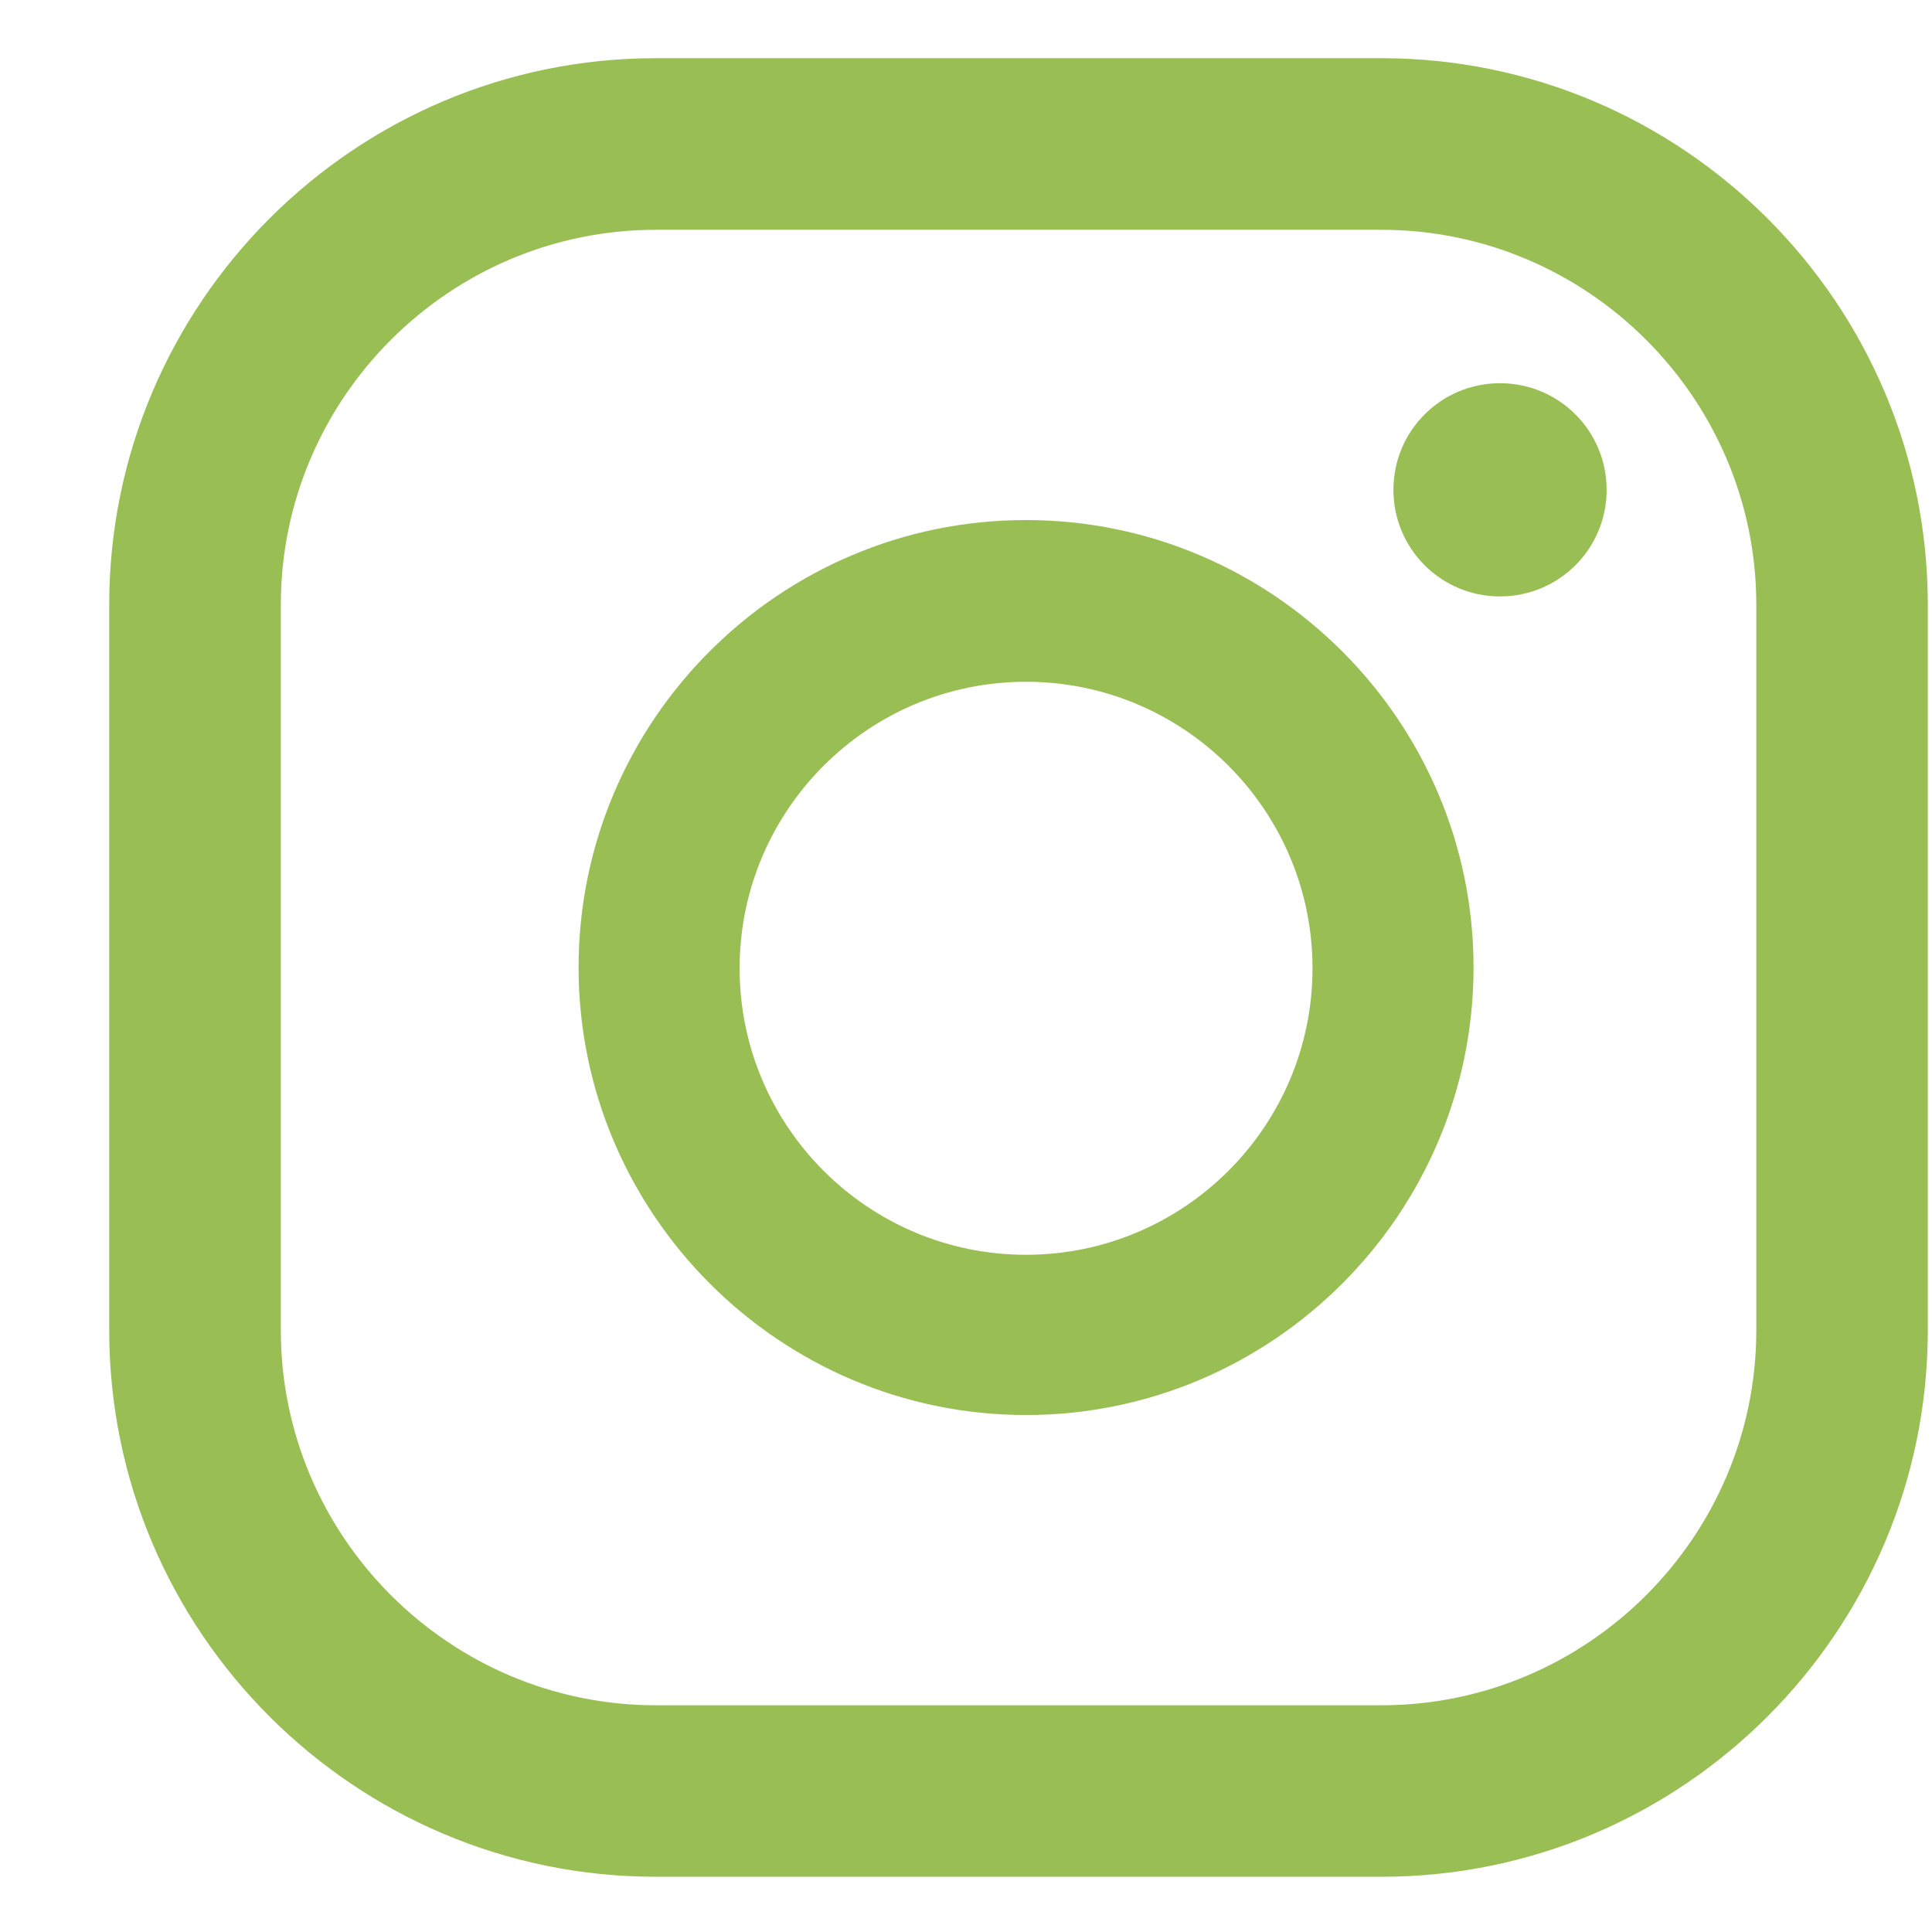
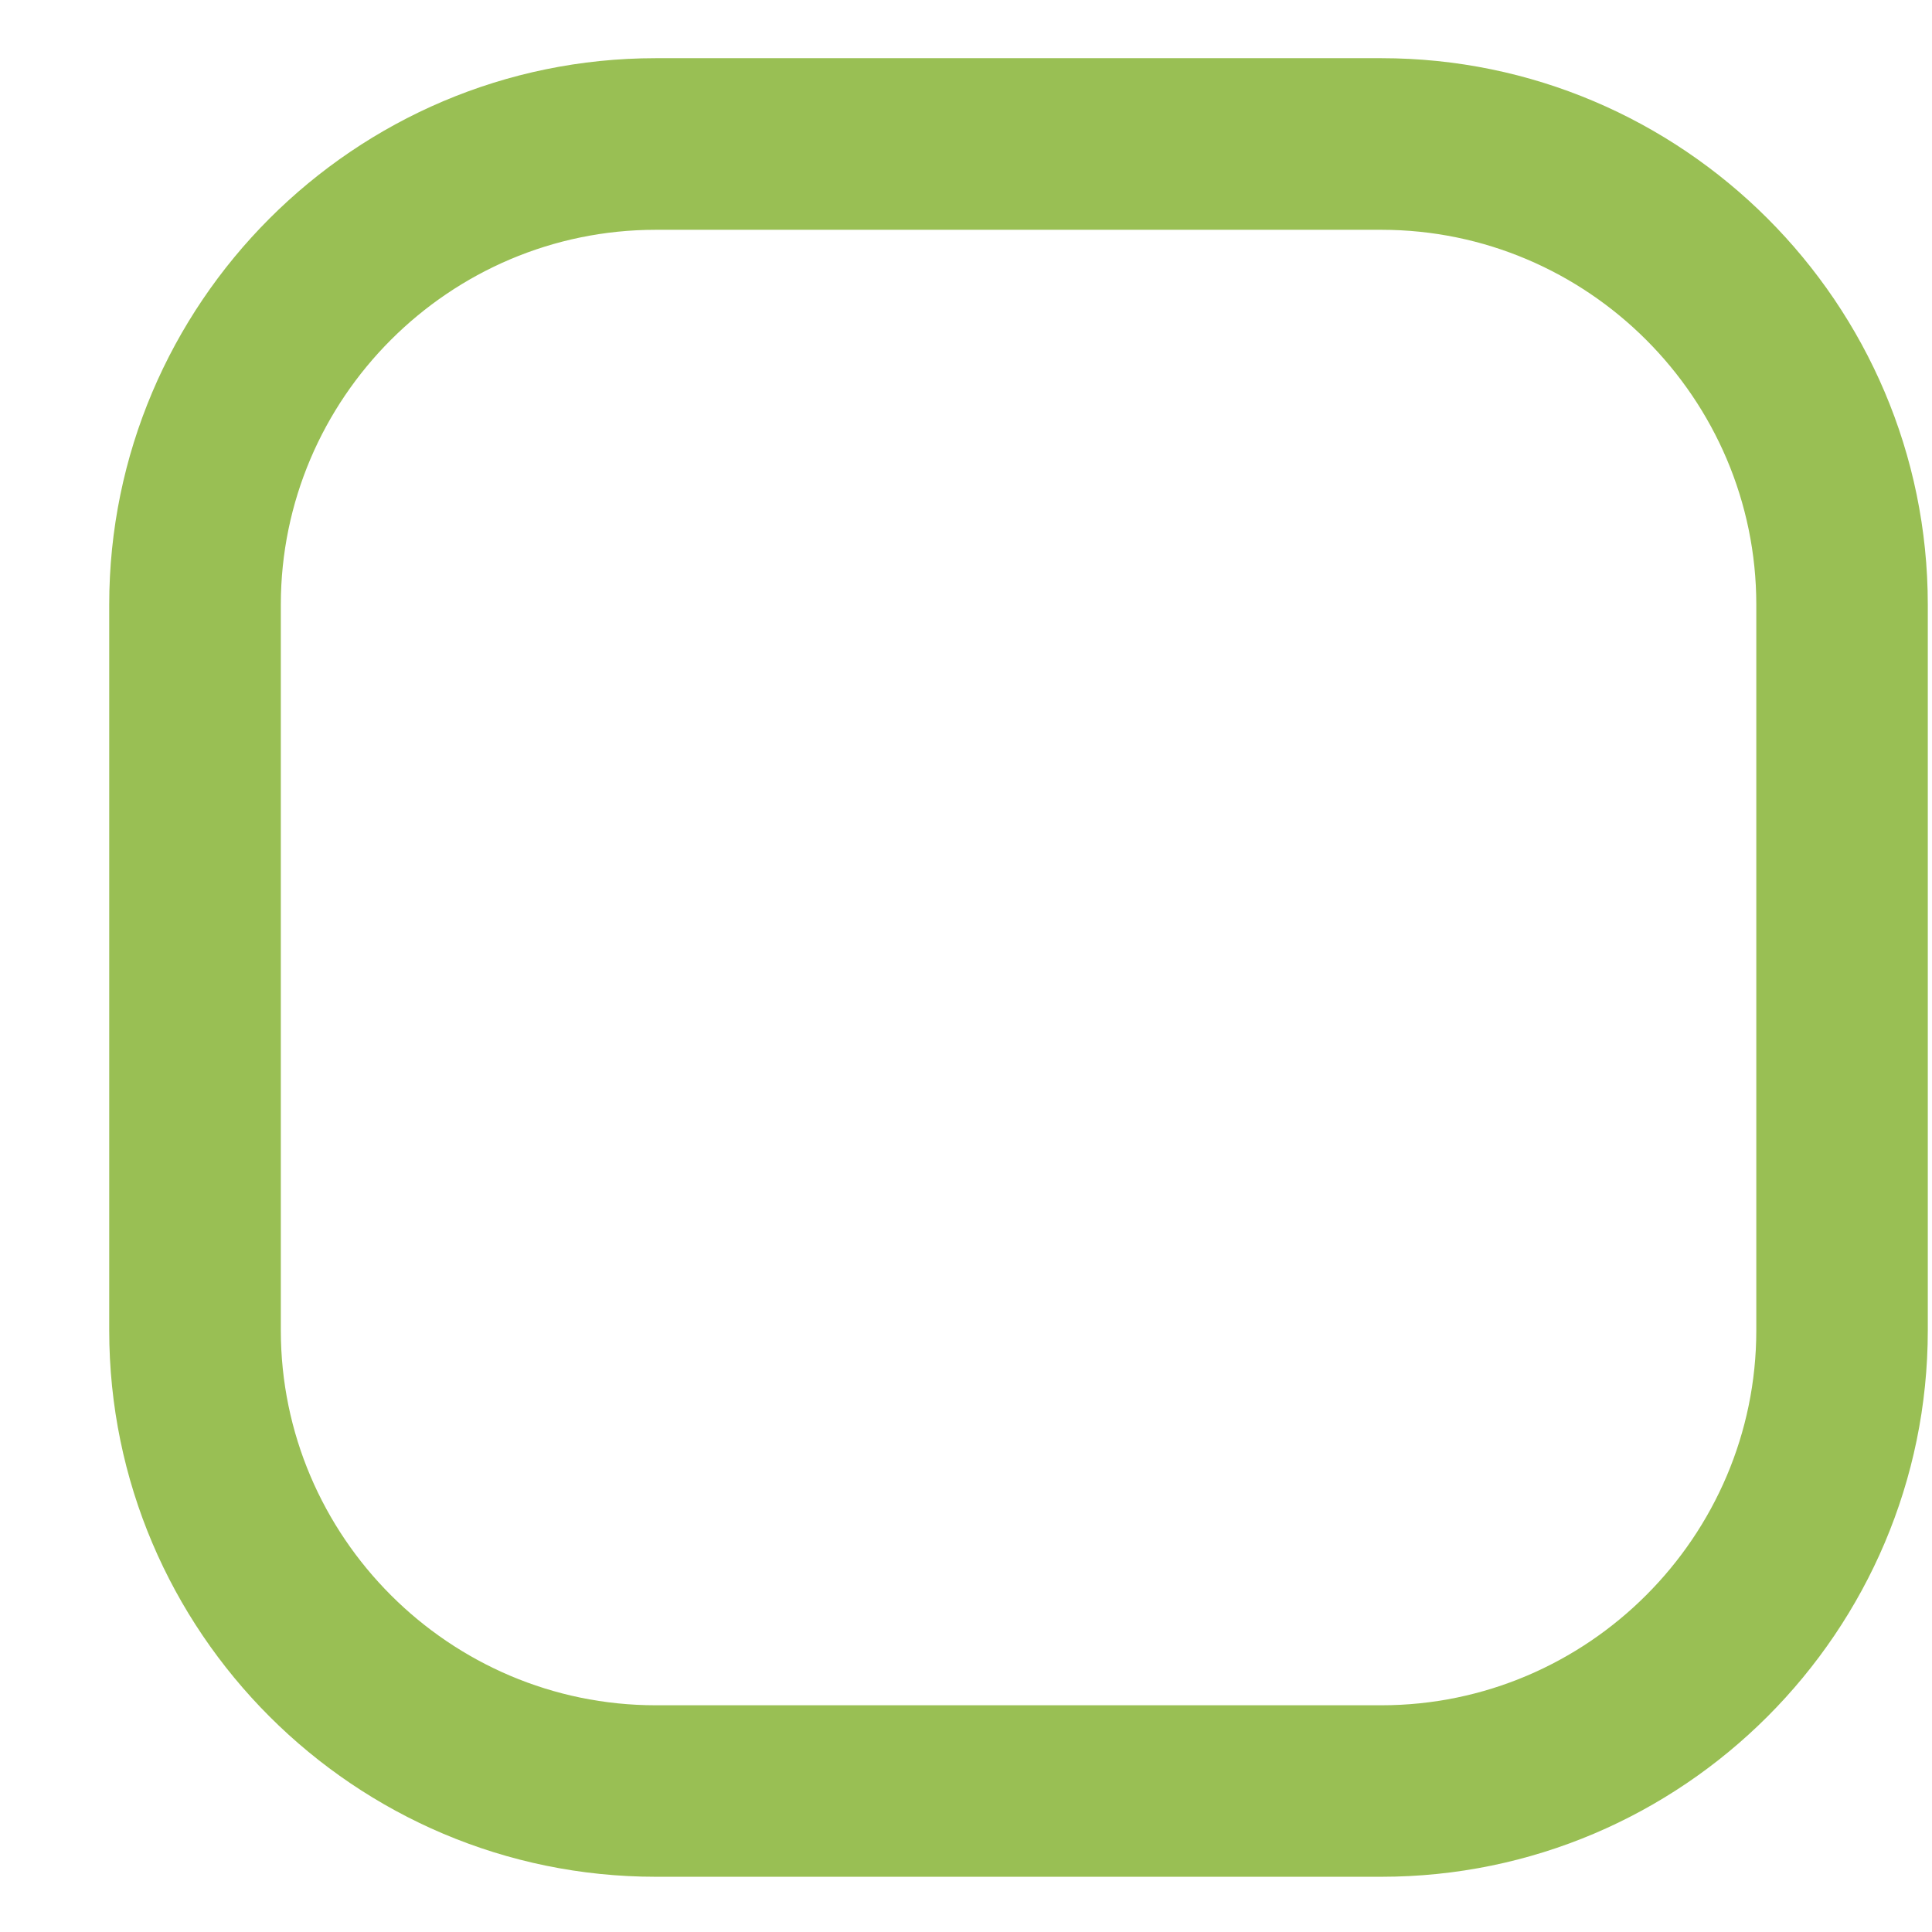
<svg xmlns="http://www.w3.org/2000/svg" width="17" height="17" viewBox="0 0 17 17" fill="none">
-   <path d="M13.199 3.372C12.68 3.372 12.261 3.791 12.261 4.31C12.261 4.829 12.68 5.248 13.199 5.248C13.718 5.248 14.137 4.829 14.137 4.31C14.137 3.791 13.718 3.372 13.199 3.372Z" fill="#99BF54" />
-   <path d="M9.028 4.576C6.853 4.576 5.091 6.345 5.091 8.513C5.091 10.681 6.86 12.451 9.028 12.451C11.197 12.451 12.966 10.681 12.966 8.513C12.966 6.345 11.197 4.576 9.028 4.576ZM9.028 11.041C7.638 11.041 6.508 9.91 6.508 8.52C6.508 7.13 7.638 5.999 9.028 5.999C10.418 5.999 11.549 7.13 11.549 8.52C11.549 9.91 10.418 11.041 9.028 11.041Z" fill="#99BF54" />
  <path d="M12.155 16.514H5.77C3.123 16.514 0.961 14.36 0.961 11.706V5.321C0.961 2.674 3.116 0.512 5.77 0.512H12.155C14.802 0.512 16.963 2.667 16.963 5.321V11.706C16.963 14.353 14.808 16.514 12.155 16.514ZM5.77 2.022C3.954 2.022 2.471 3.505 2.471 5.321V11.706C2.471 13.521 3.954 15.005 5.77 15.005H12.155C13.97 15.005 15.454 13.521 15.454 11.706V5.321C15.454 3.505 13.97 2.022 12.155 2.022H5.77Z" fill="#99BF54" />
</svg>